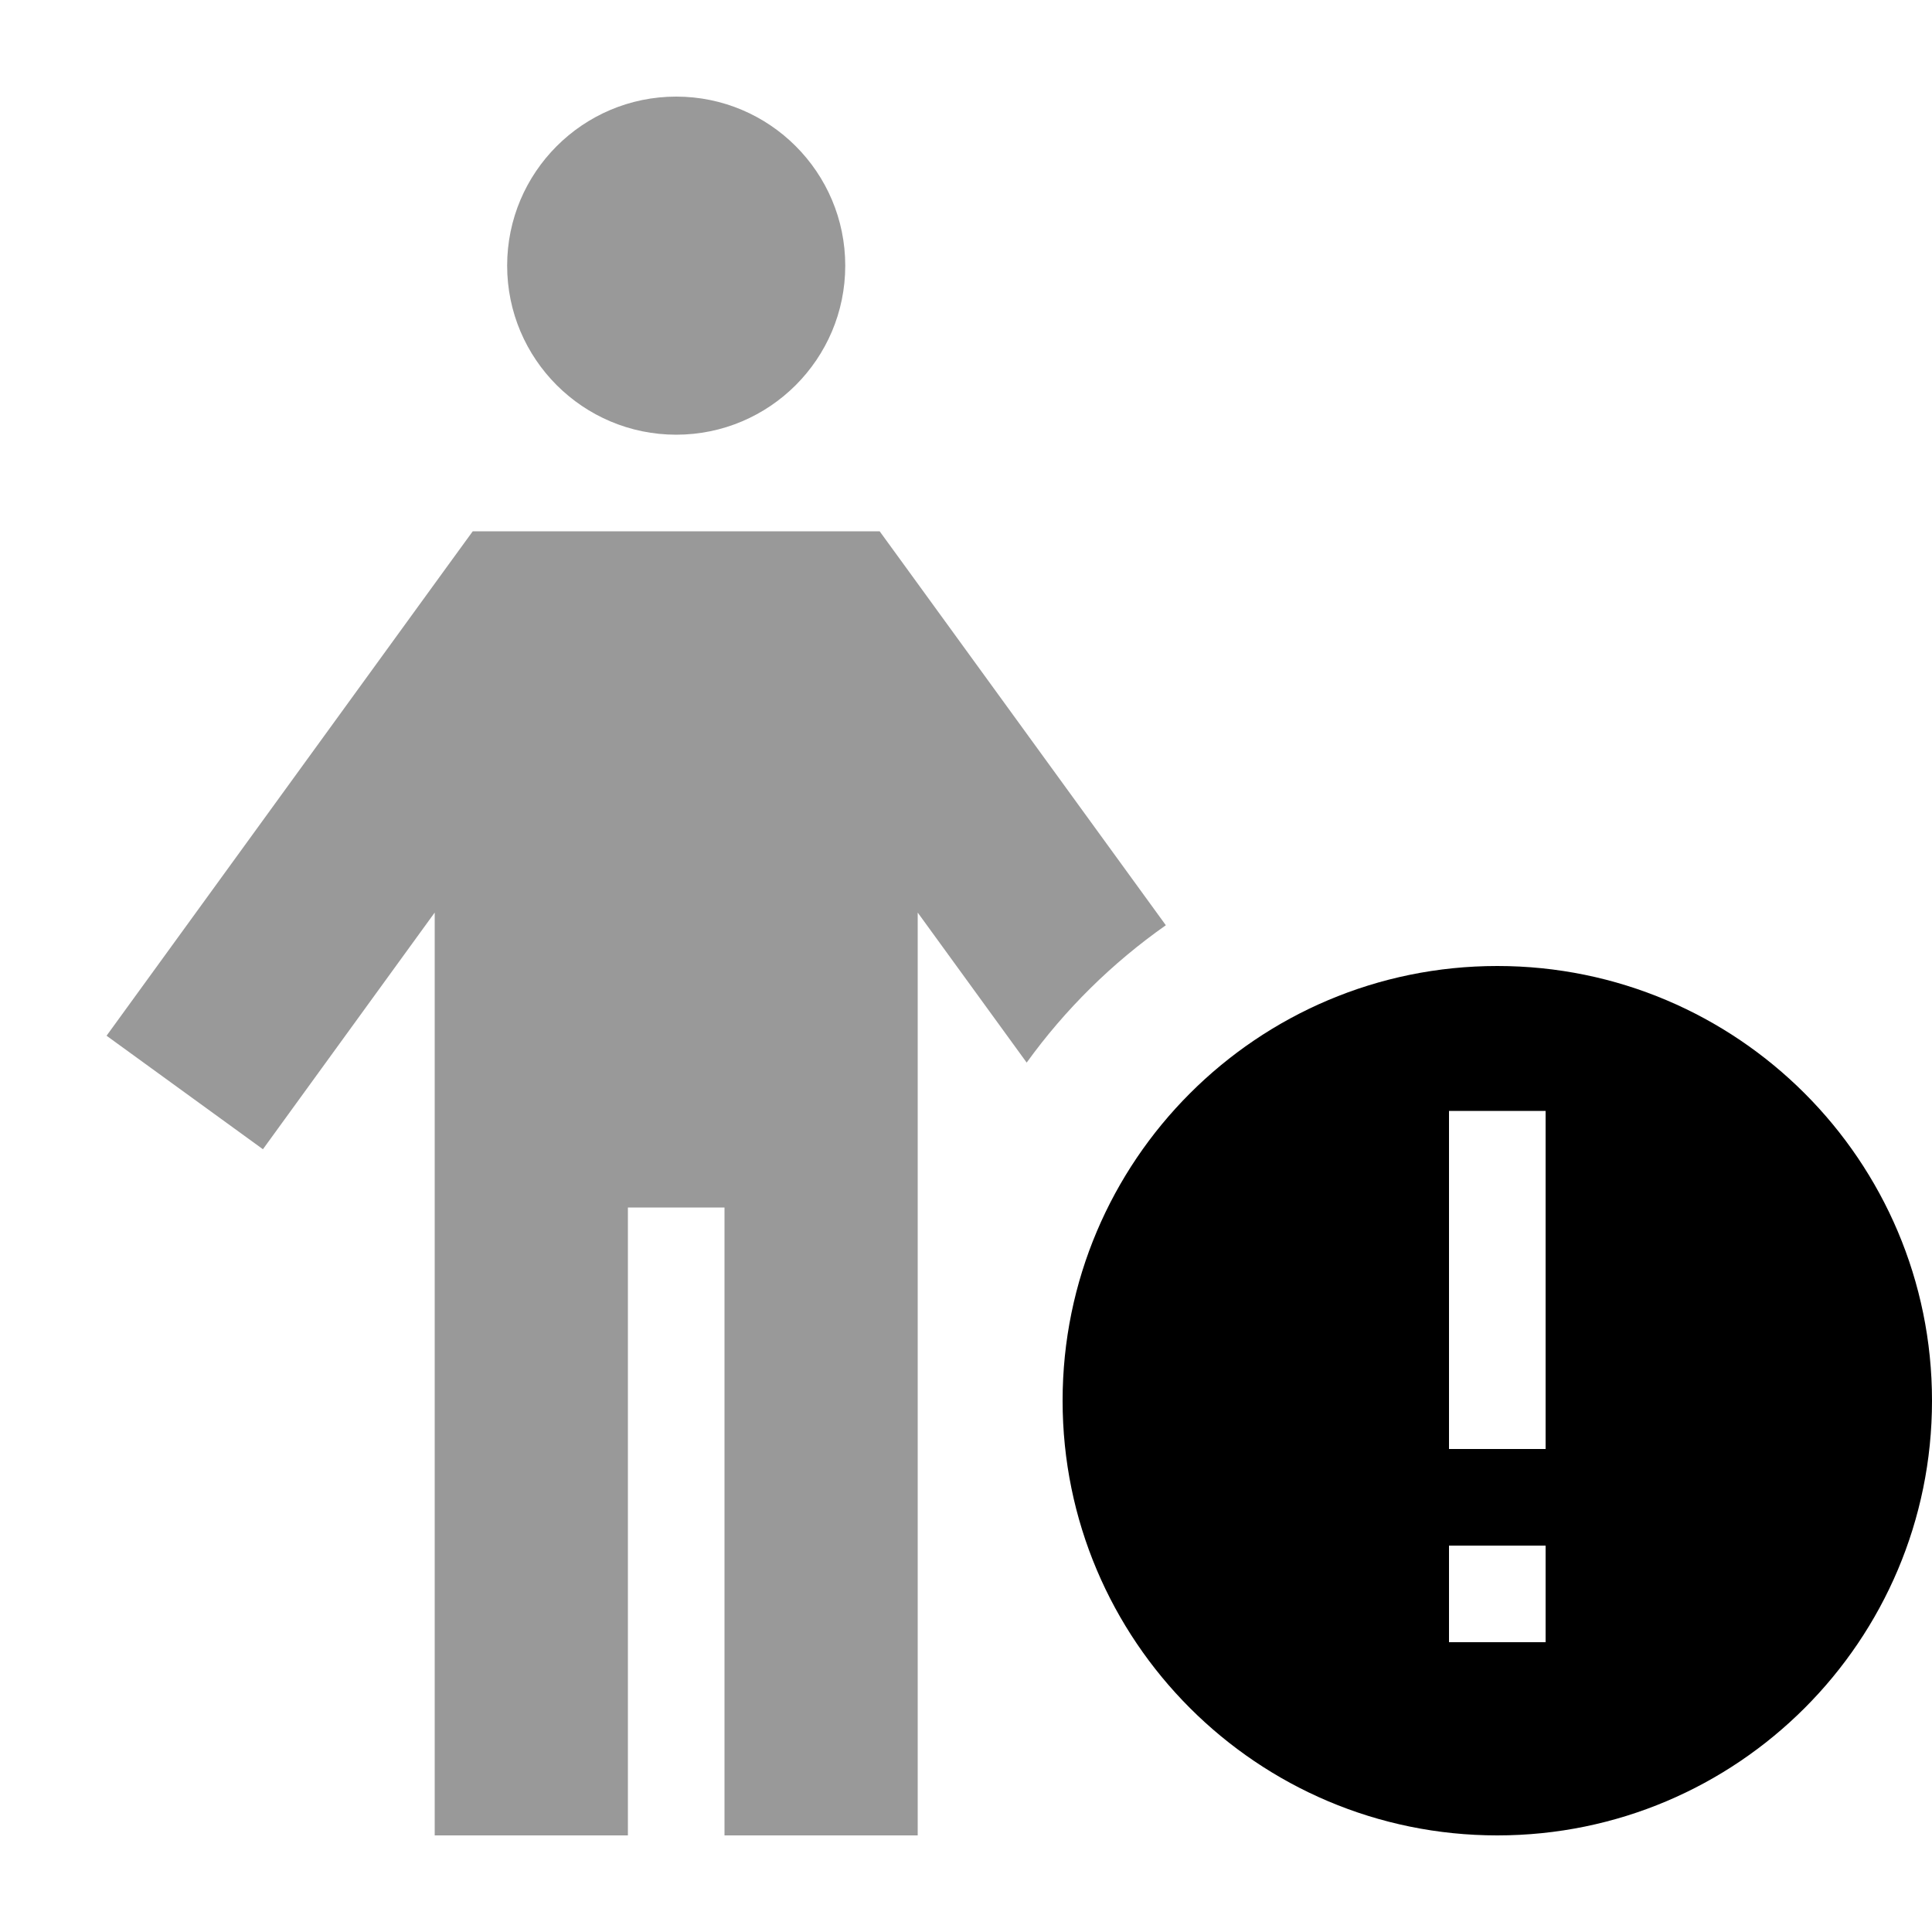
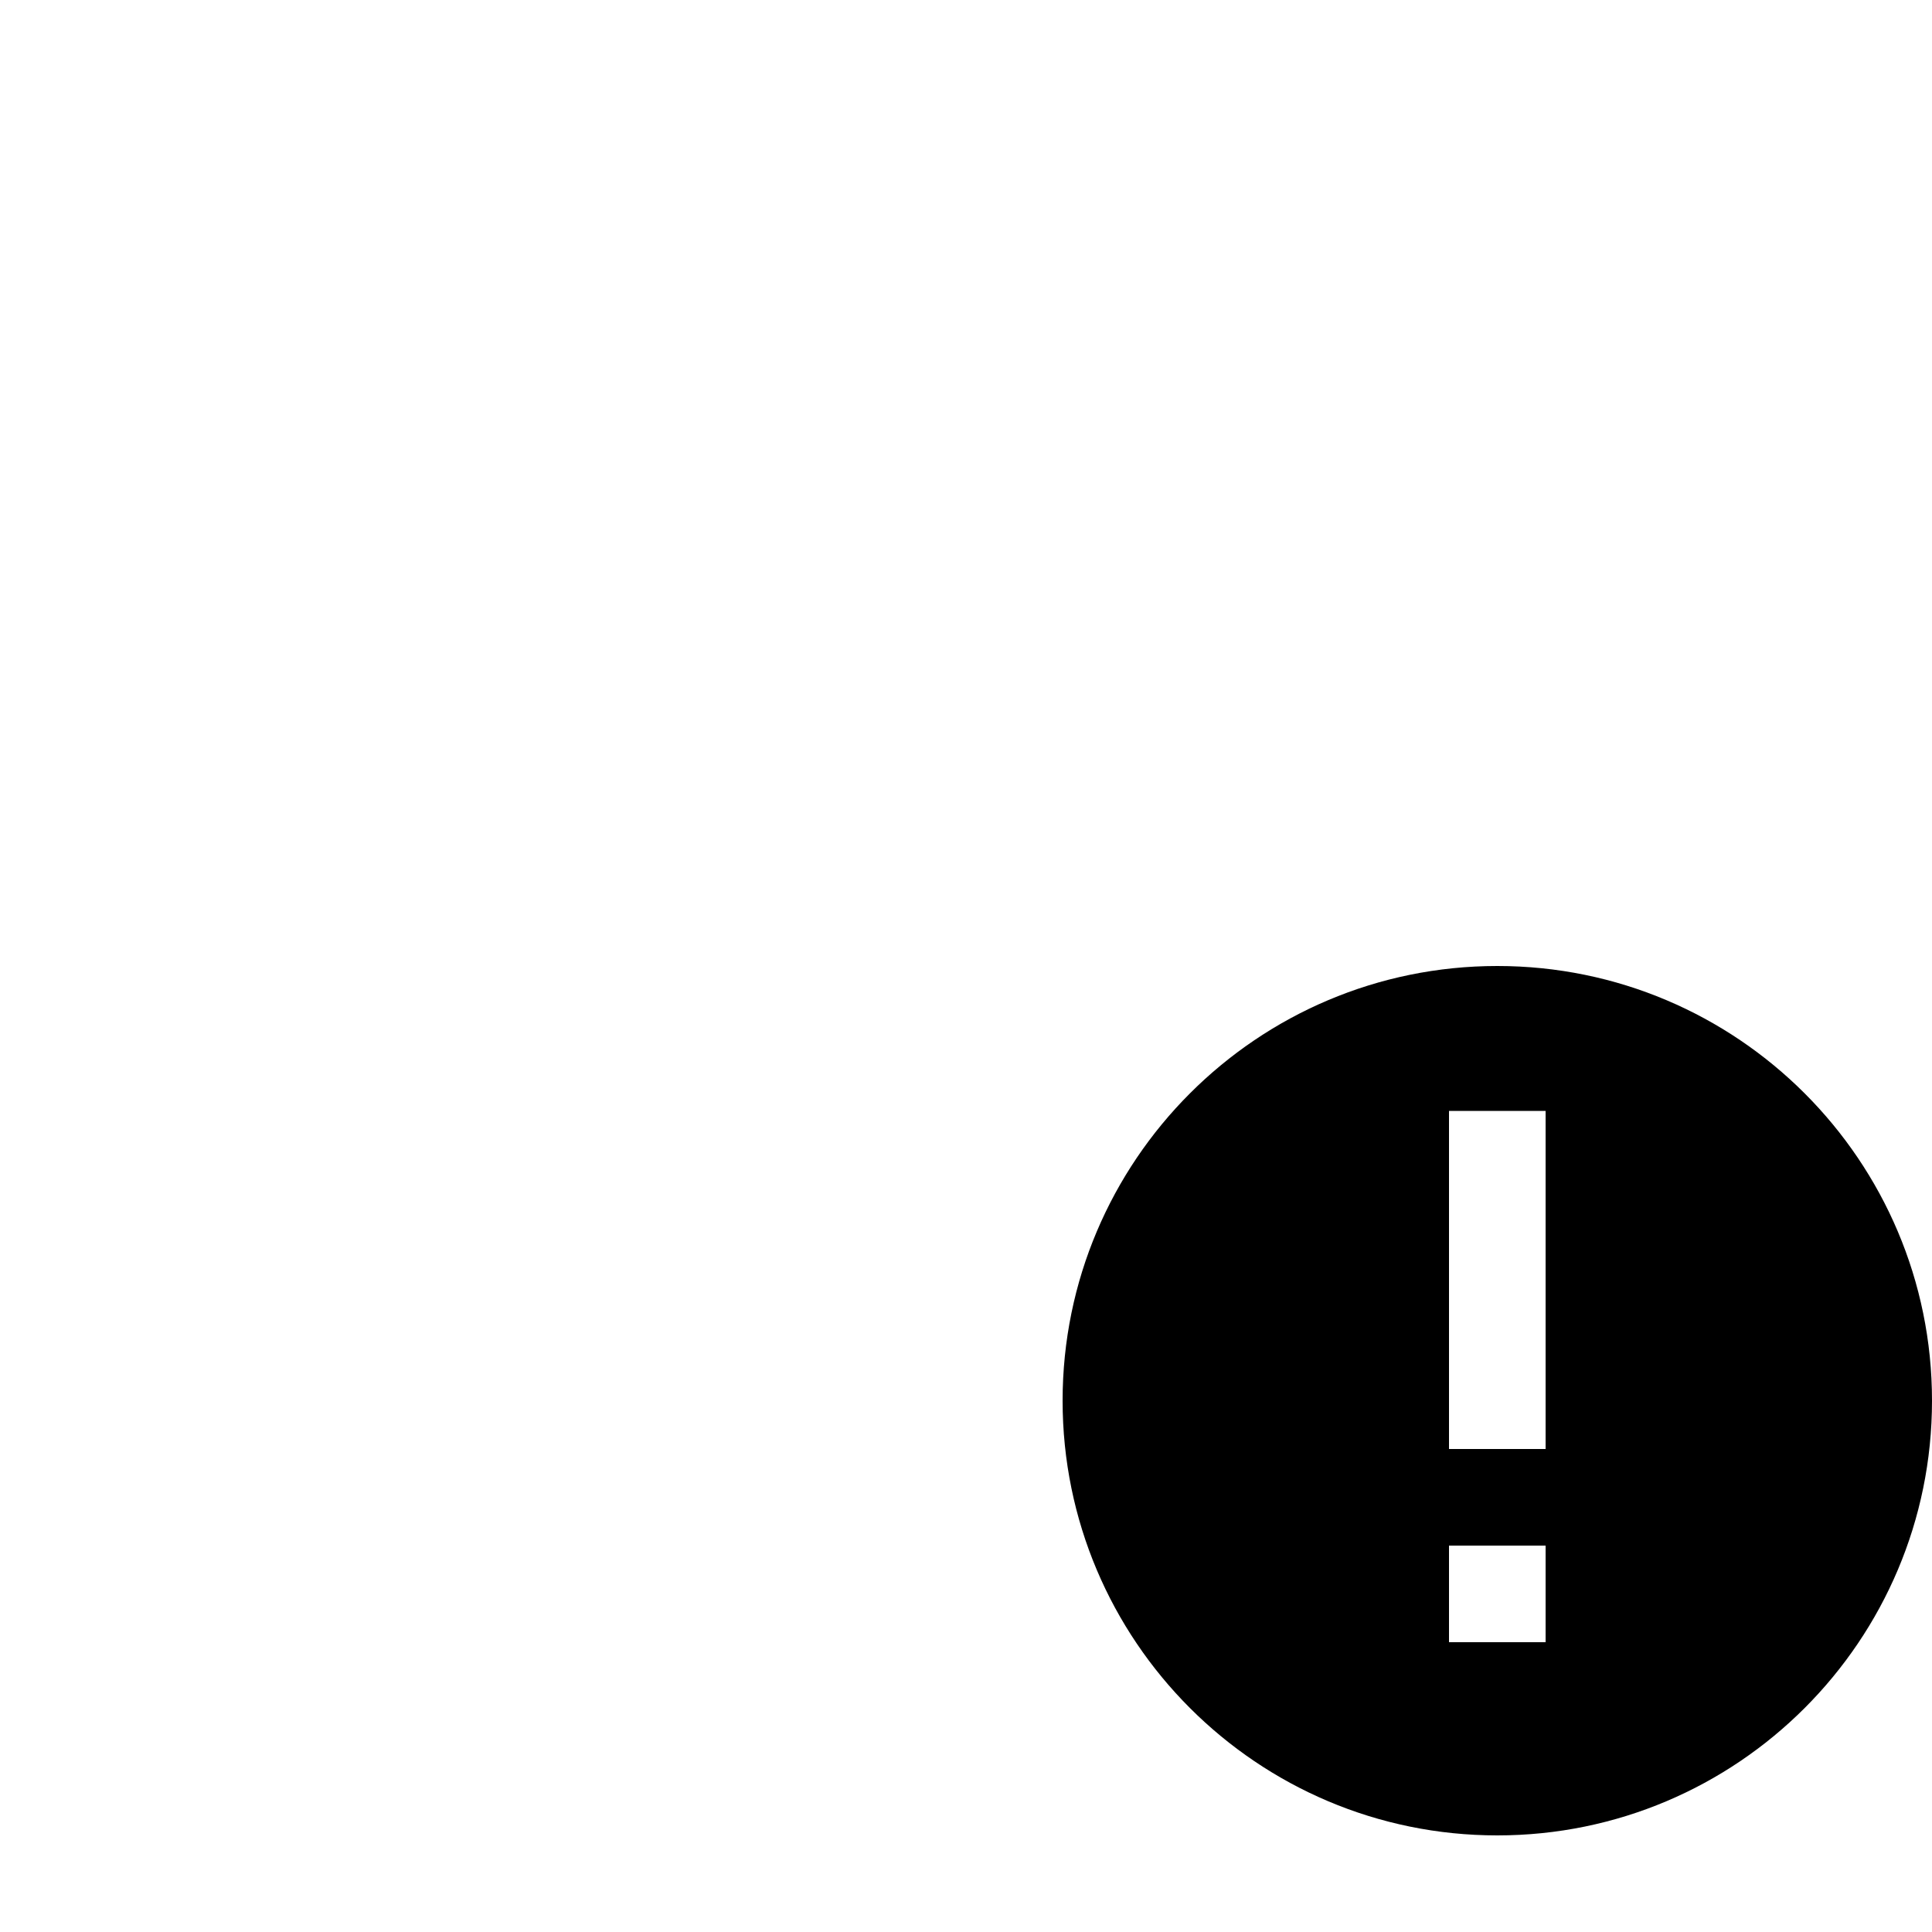
<svg xmlns="http://www.w3.org/2000/svg" viewBox="0 0 640 640">
-   <path opacity=".4" fill="currentColor" d="M35.3 343.1L87.1 380.7C96.4 367.9 115.4 341.7 144 302.3L144 608L208 608L208 400L240 400L240 608L304 608L304 302.3L340.1 352C352.8 334.4 368.4 319 386.2 306.5L301 189.2L291.4 176L156.6 176L147 189.2L54.1 317.2L35.3 343.1zM168 88C168 118.9 193.1 144 224 144C254.9 144 280 118.9 280 88C280 57.1 254.9 32 224 32C193.1 32 168 57.1 168 88z" />
  <path fill="currentColor" d="M352 464C352 384.5 416.5 320 496 320C575.5 320 640 384.5 640 464C640 543.5 575.5 608 496 608C416.5 608 352 543.5 352 464zM512 512L480 512L480 544L512 544L512 512zM512 384L512 368L480 368L480 480L512 480L512 384z" />
</svg>